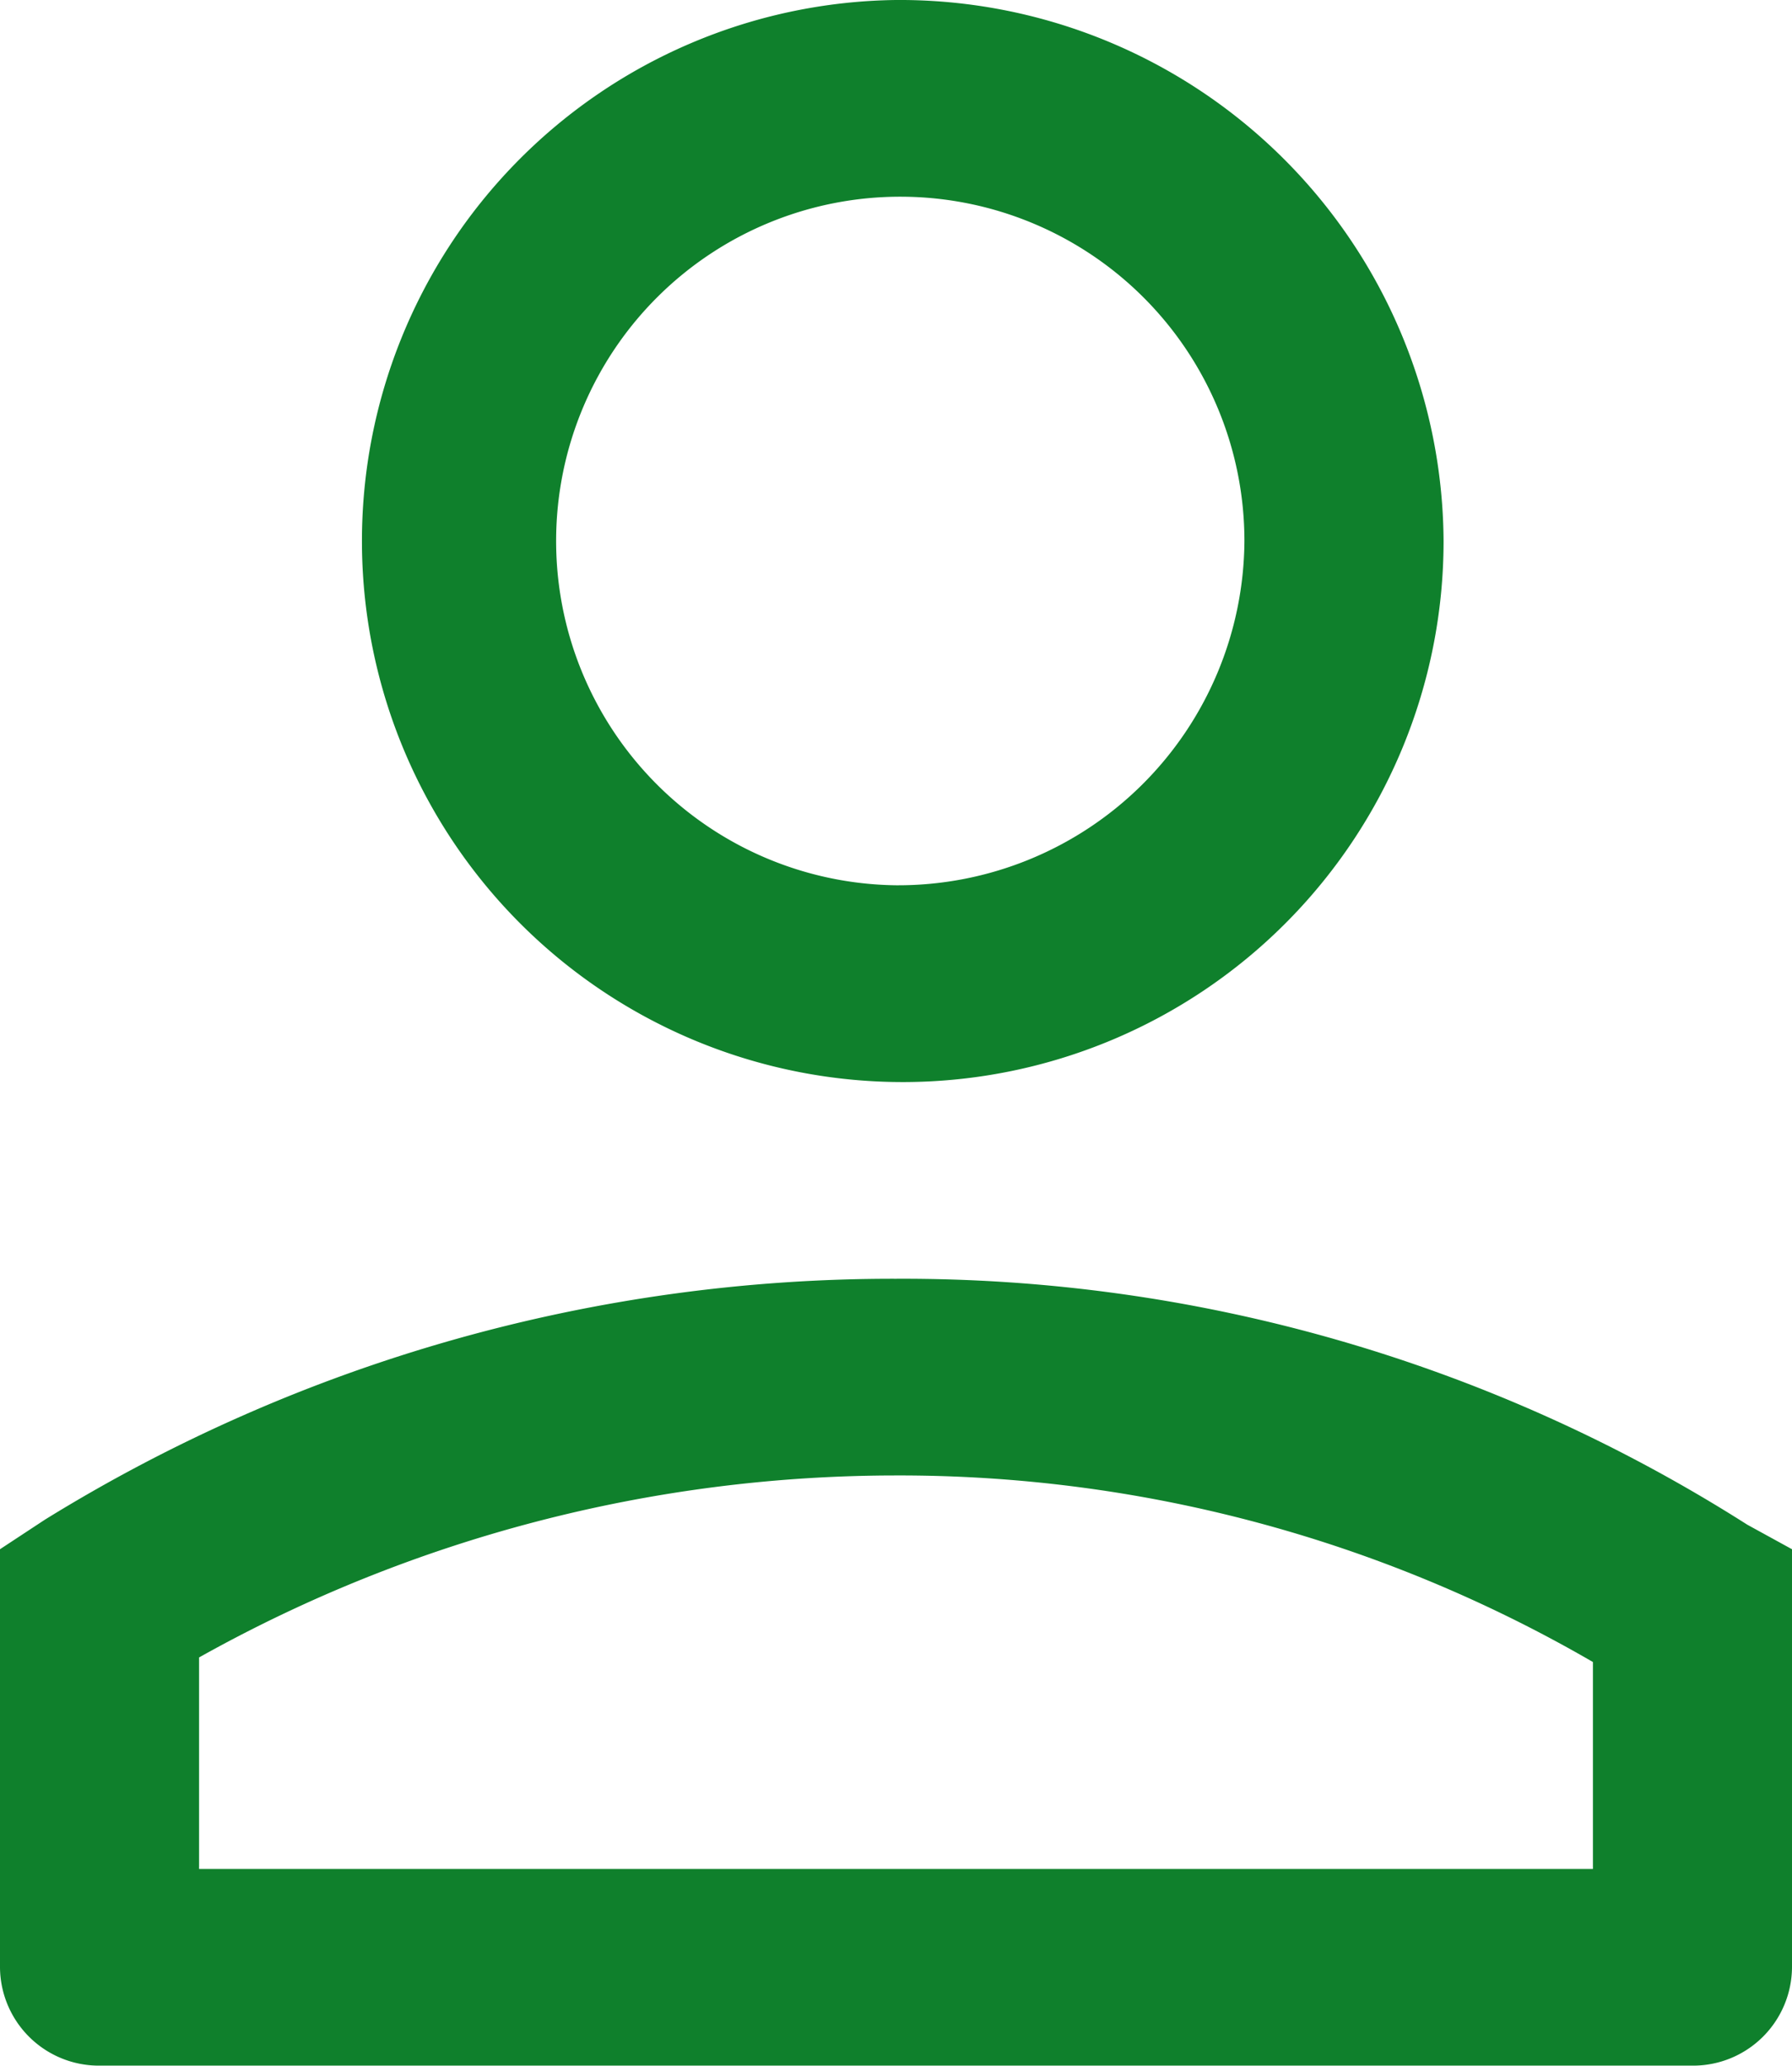
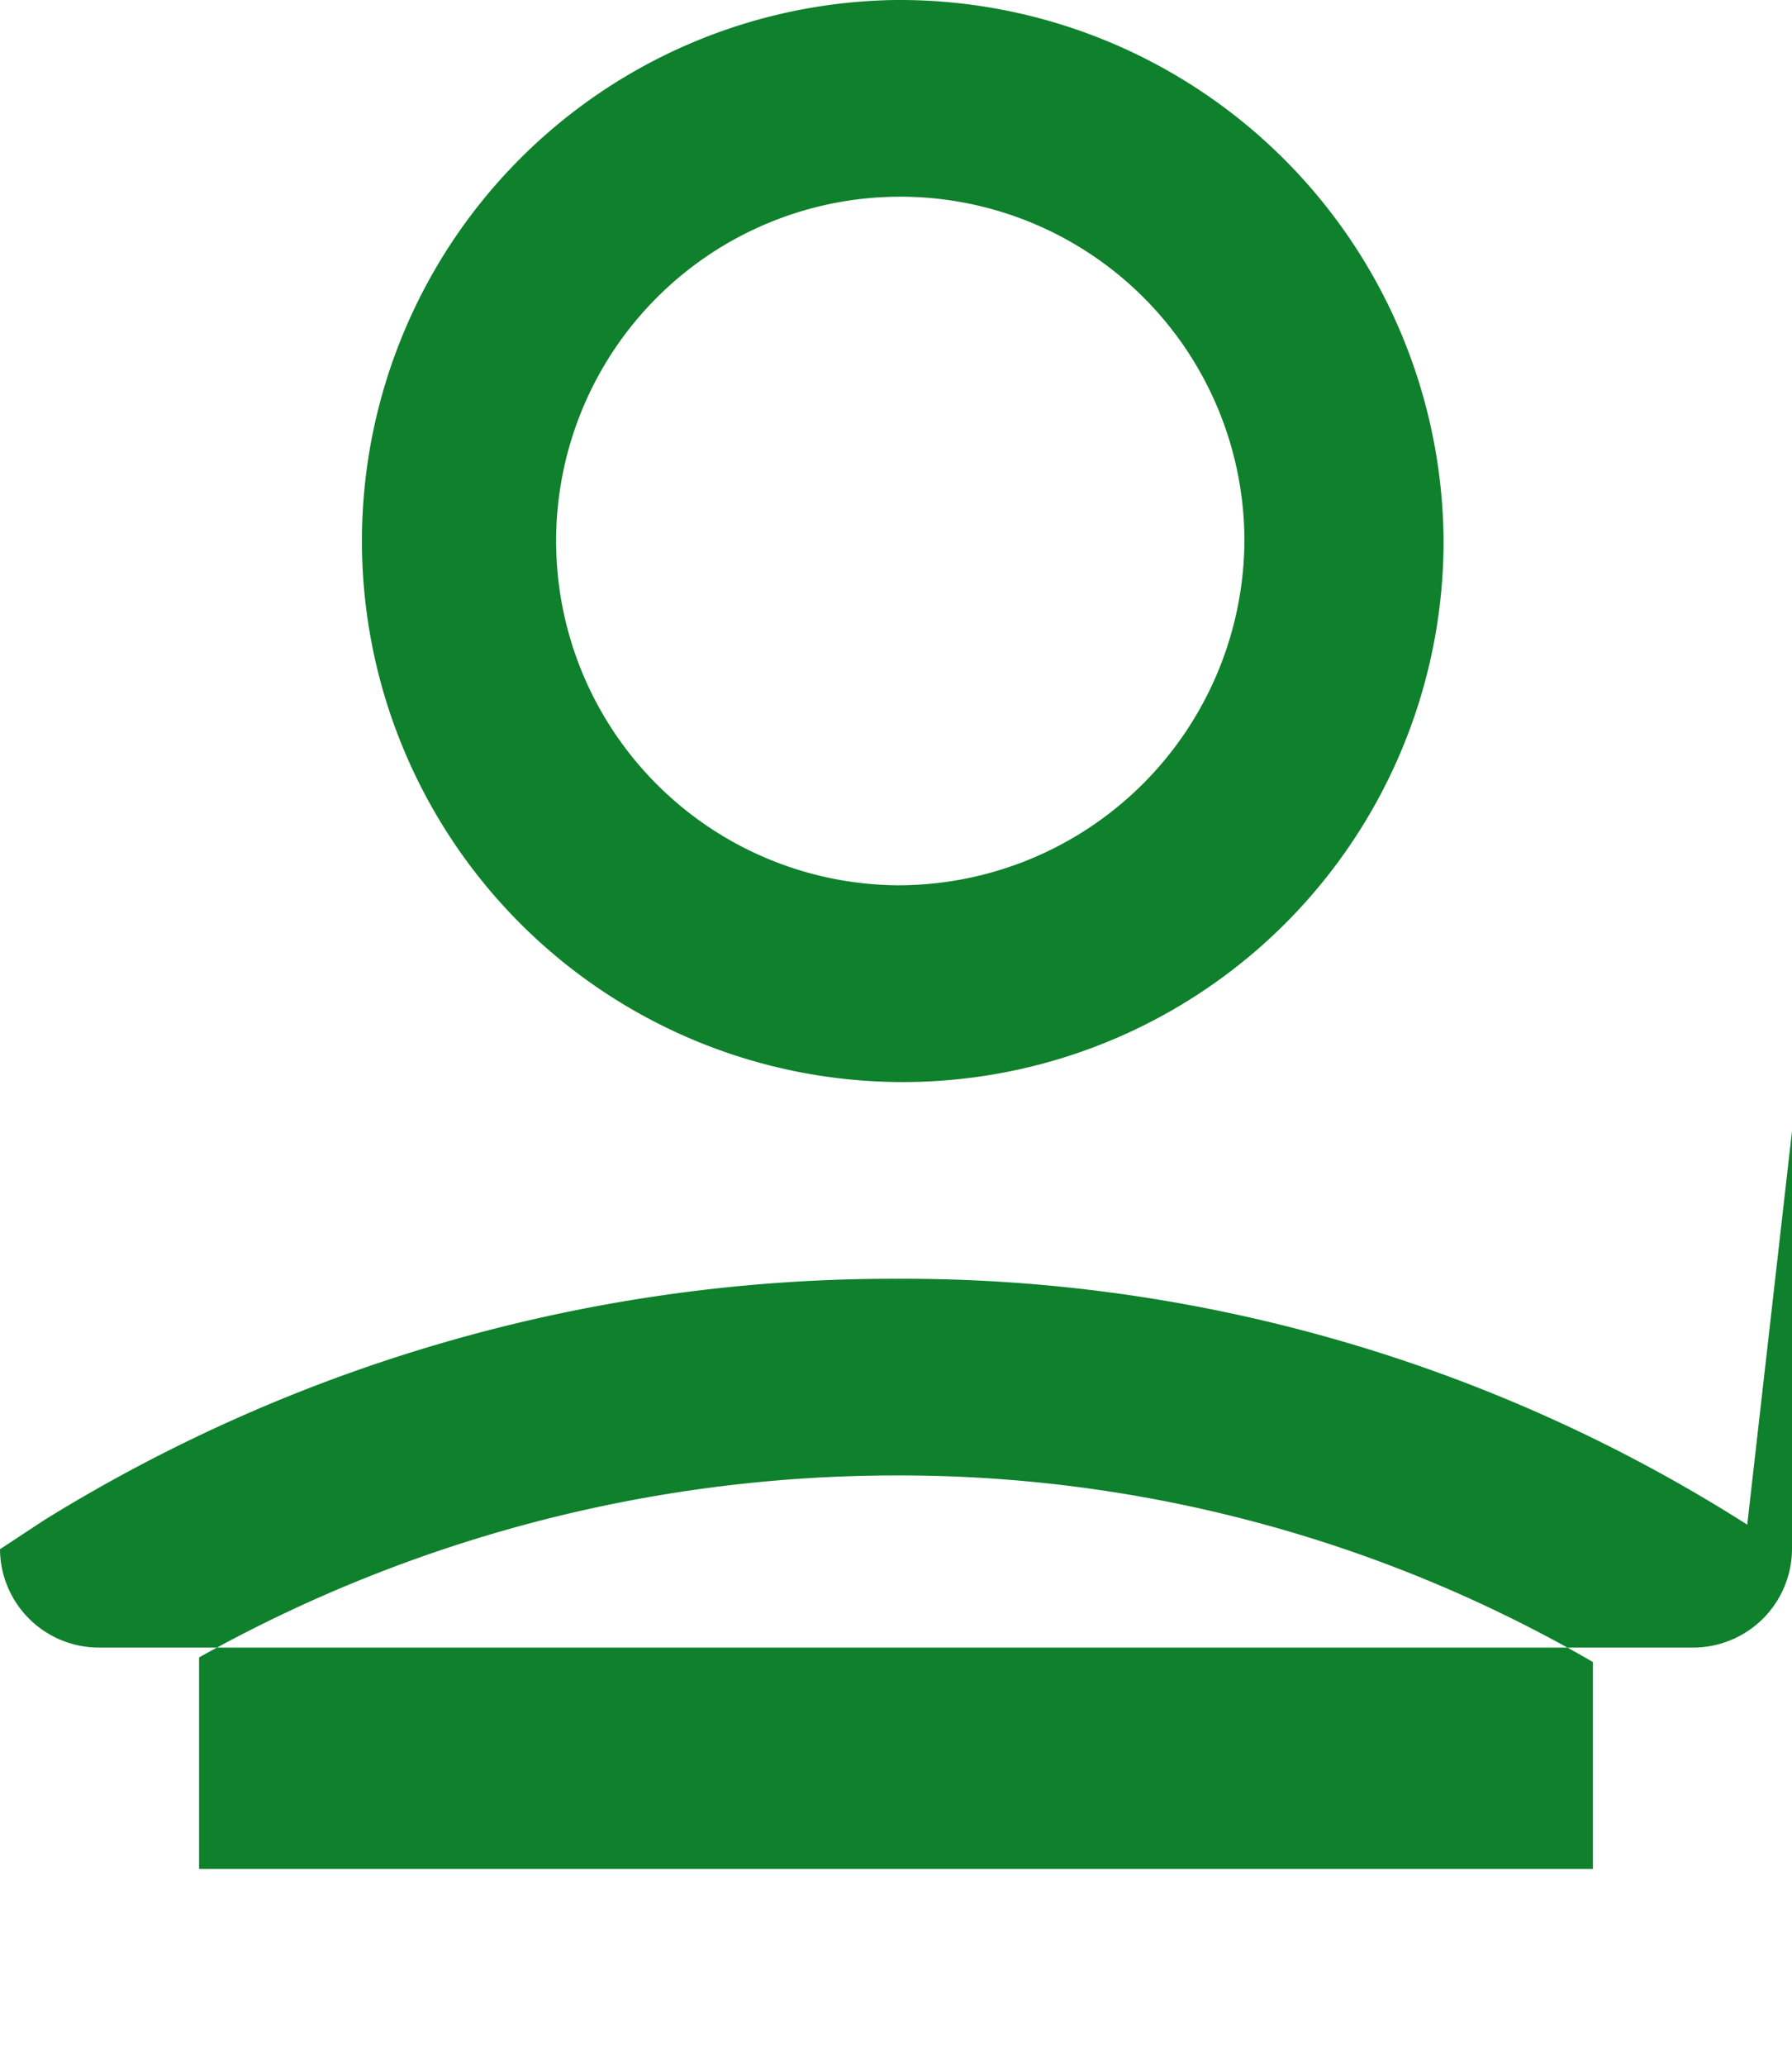
<svg xmlns="http://www.w3.org/2000/svg" viewBox="0 0 23.062 26.573" fill="#0f802c">
-   <path d="M11.531 0a6.96 6.96 0 1 0 7.047 6.959A7 7 0 0 0 11.531 0Zm0 11.388a4.429 4.429 0 1 1 4.484-4.429 4.457 4.457 0 0 1-4.484 4.429Zm10.955 8.225a20.235 20.235 0 0 0-10.955-3.163 20.755 20.755 0 0 0-10.955 3.1L0 19.929v5.378a1.273 1.273 0 0 0 1.281 1.265h20.5a1.273 1.273 0 0 0 1.281-1.265v-5.378ZM20.5 24.042H2.562v-2.721a18.371 18.371 0 0 1 8.969-2.341 17.786 17.786 0 0 1 8.969 2.4Z" />
+   <path d="M11.531 0a6.96 6.96 0 1 0 7.047 6.959A7 7 0 0 0 11.531 0Zm0 11.388a4.429 4.429 0 1 1 4.484-4.429 4.457 4.457 0 0 1-4.484 4.429Zm10.955 8.225a20.235 20.235 0 0 0-10.955-3.163 20.755 20.755 0 0 0-10.955 3.1L0 19.929a1.273 1.273 0 0 0 1.281 1.265h20.5a1.273 1.273 0 0 0 1.281-1.265v-5.378ZM20.5 24.042H2.562v-2.721a18.371 18.371 0 0 1 8.969-2.341 17.786 17.786 0 0 1 8.969 2.4Z" />
</svg>